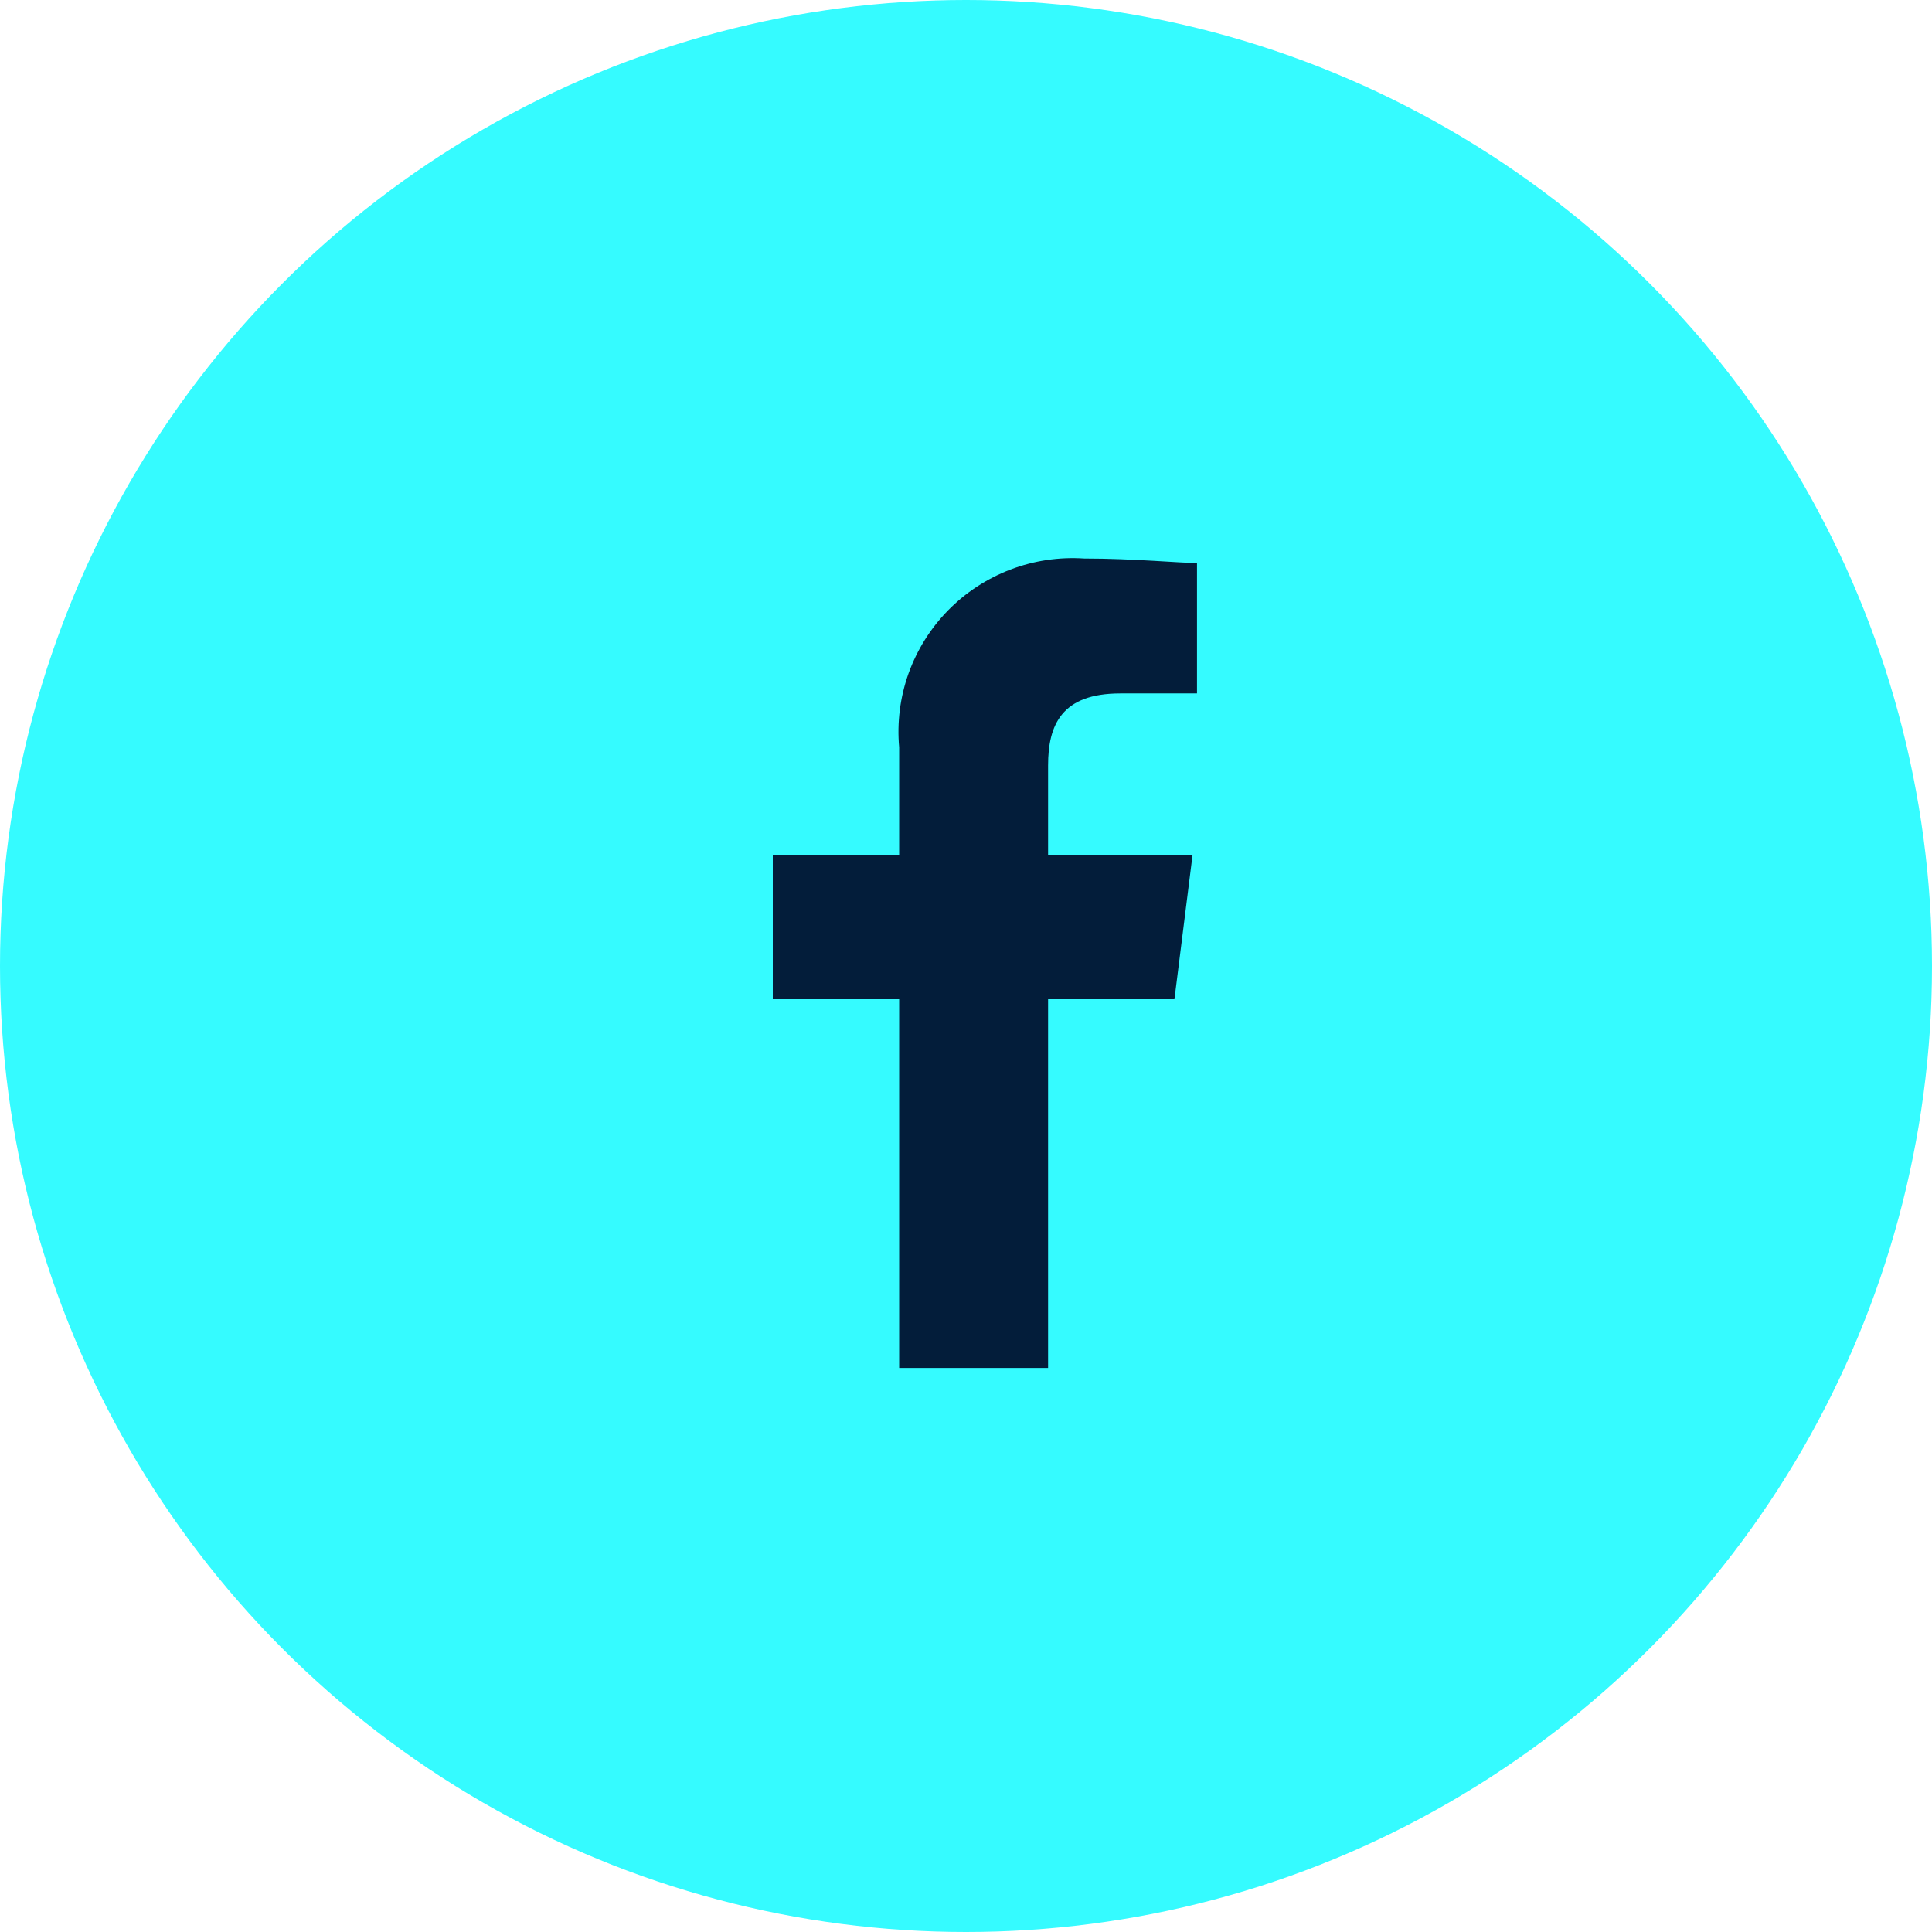
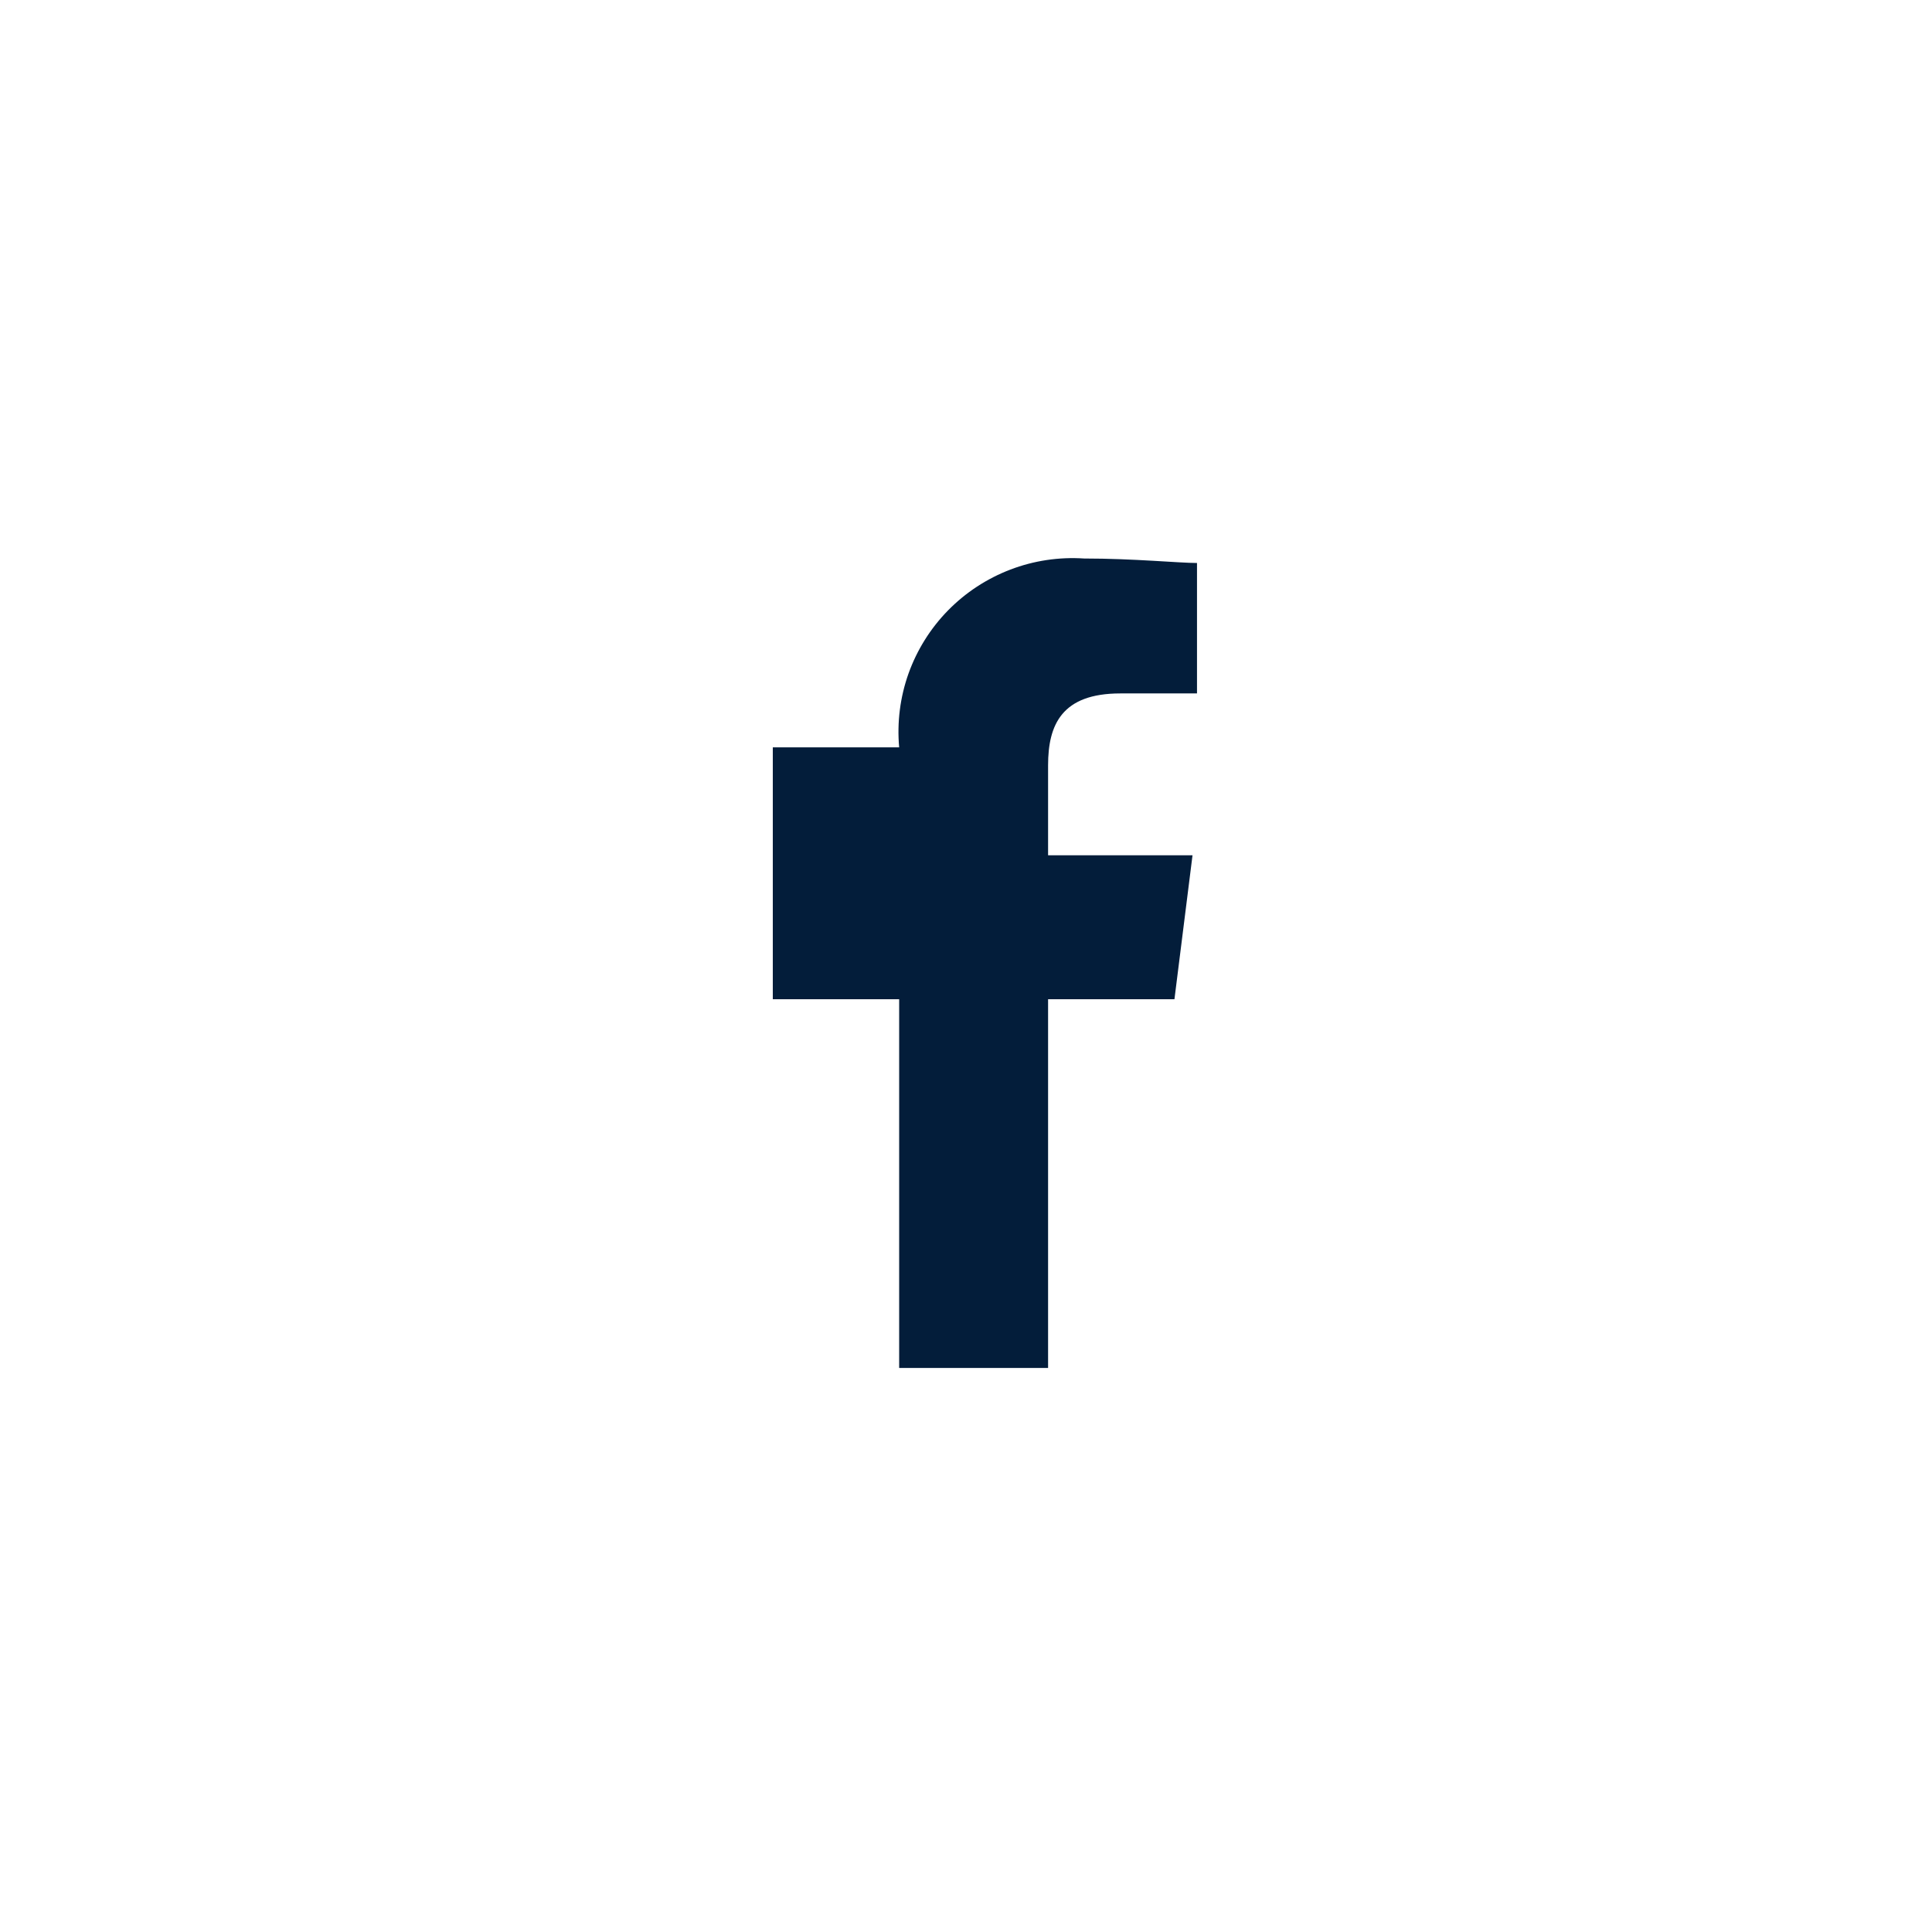
<svg xmlns="http://www.w3.org/2000/svg" width="37" height="37" viewBox="0 0 37 37" fill="none">
-   <circle cx="18.5" cy="18.5" r="18.5" fill="#35FBFF" />
-   <path fill-rule="evenodd" clip-rule="evenodd" d="M20.072 26.198V19.136H22.492L22.838 16.38H20.072V14.658C20.072 13.882 20.332 13.28 21.455 13.28H22.924V10.782C22.579 10.782 21.714 10.696 20.763 10.696C20.282 10.664 19.8 10.736 19.35 10.908C18.9 11.08 18.492 11.347 18.155 11.691C17.819 12.034 17.561 12.447 17.399 12.899C17.238 13.352 17.177 13.834 17.22 14.313V16.38H14.8V19.136H17.22V26.198H20.072Z" fill="#031D3A" />
+   <path fill-rule="evenodd" clip-rule="evenodd" d="M20.072 26.198V19.136H22.492L22.838 16.38H20.072V14.658C20.072 13.882 20.332 13.28 21.455 13.28H22.924V10.782C22.579 10.782 21.714 10.696 20.763 10.696C20.282 10.664 19.8 10.736 19.35 10.908C18.9 11.08 18.492 11.347 18.155 11.691C17.819 12.034 17.561 12.447 17.399 12.899C17.238 13.352 17.177 13.834 17.22 14.313H14.8V19.136H17.22V26.198H20.072Z" fill="#031D3A" />
</svg>